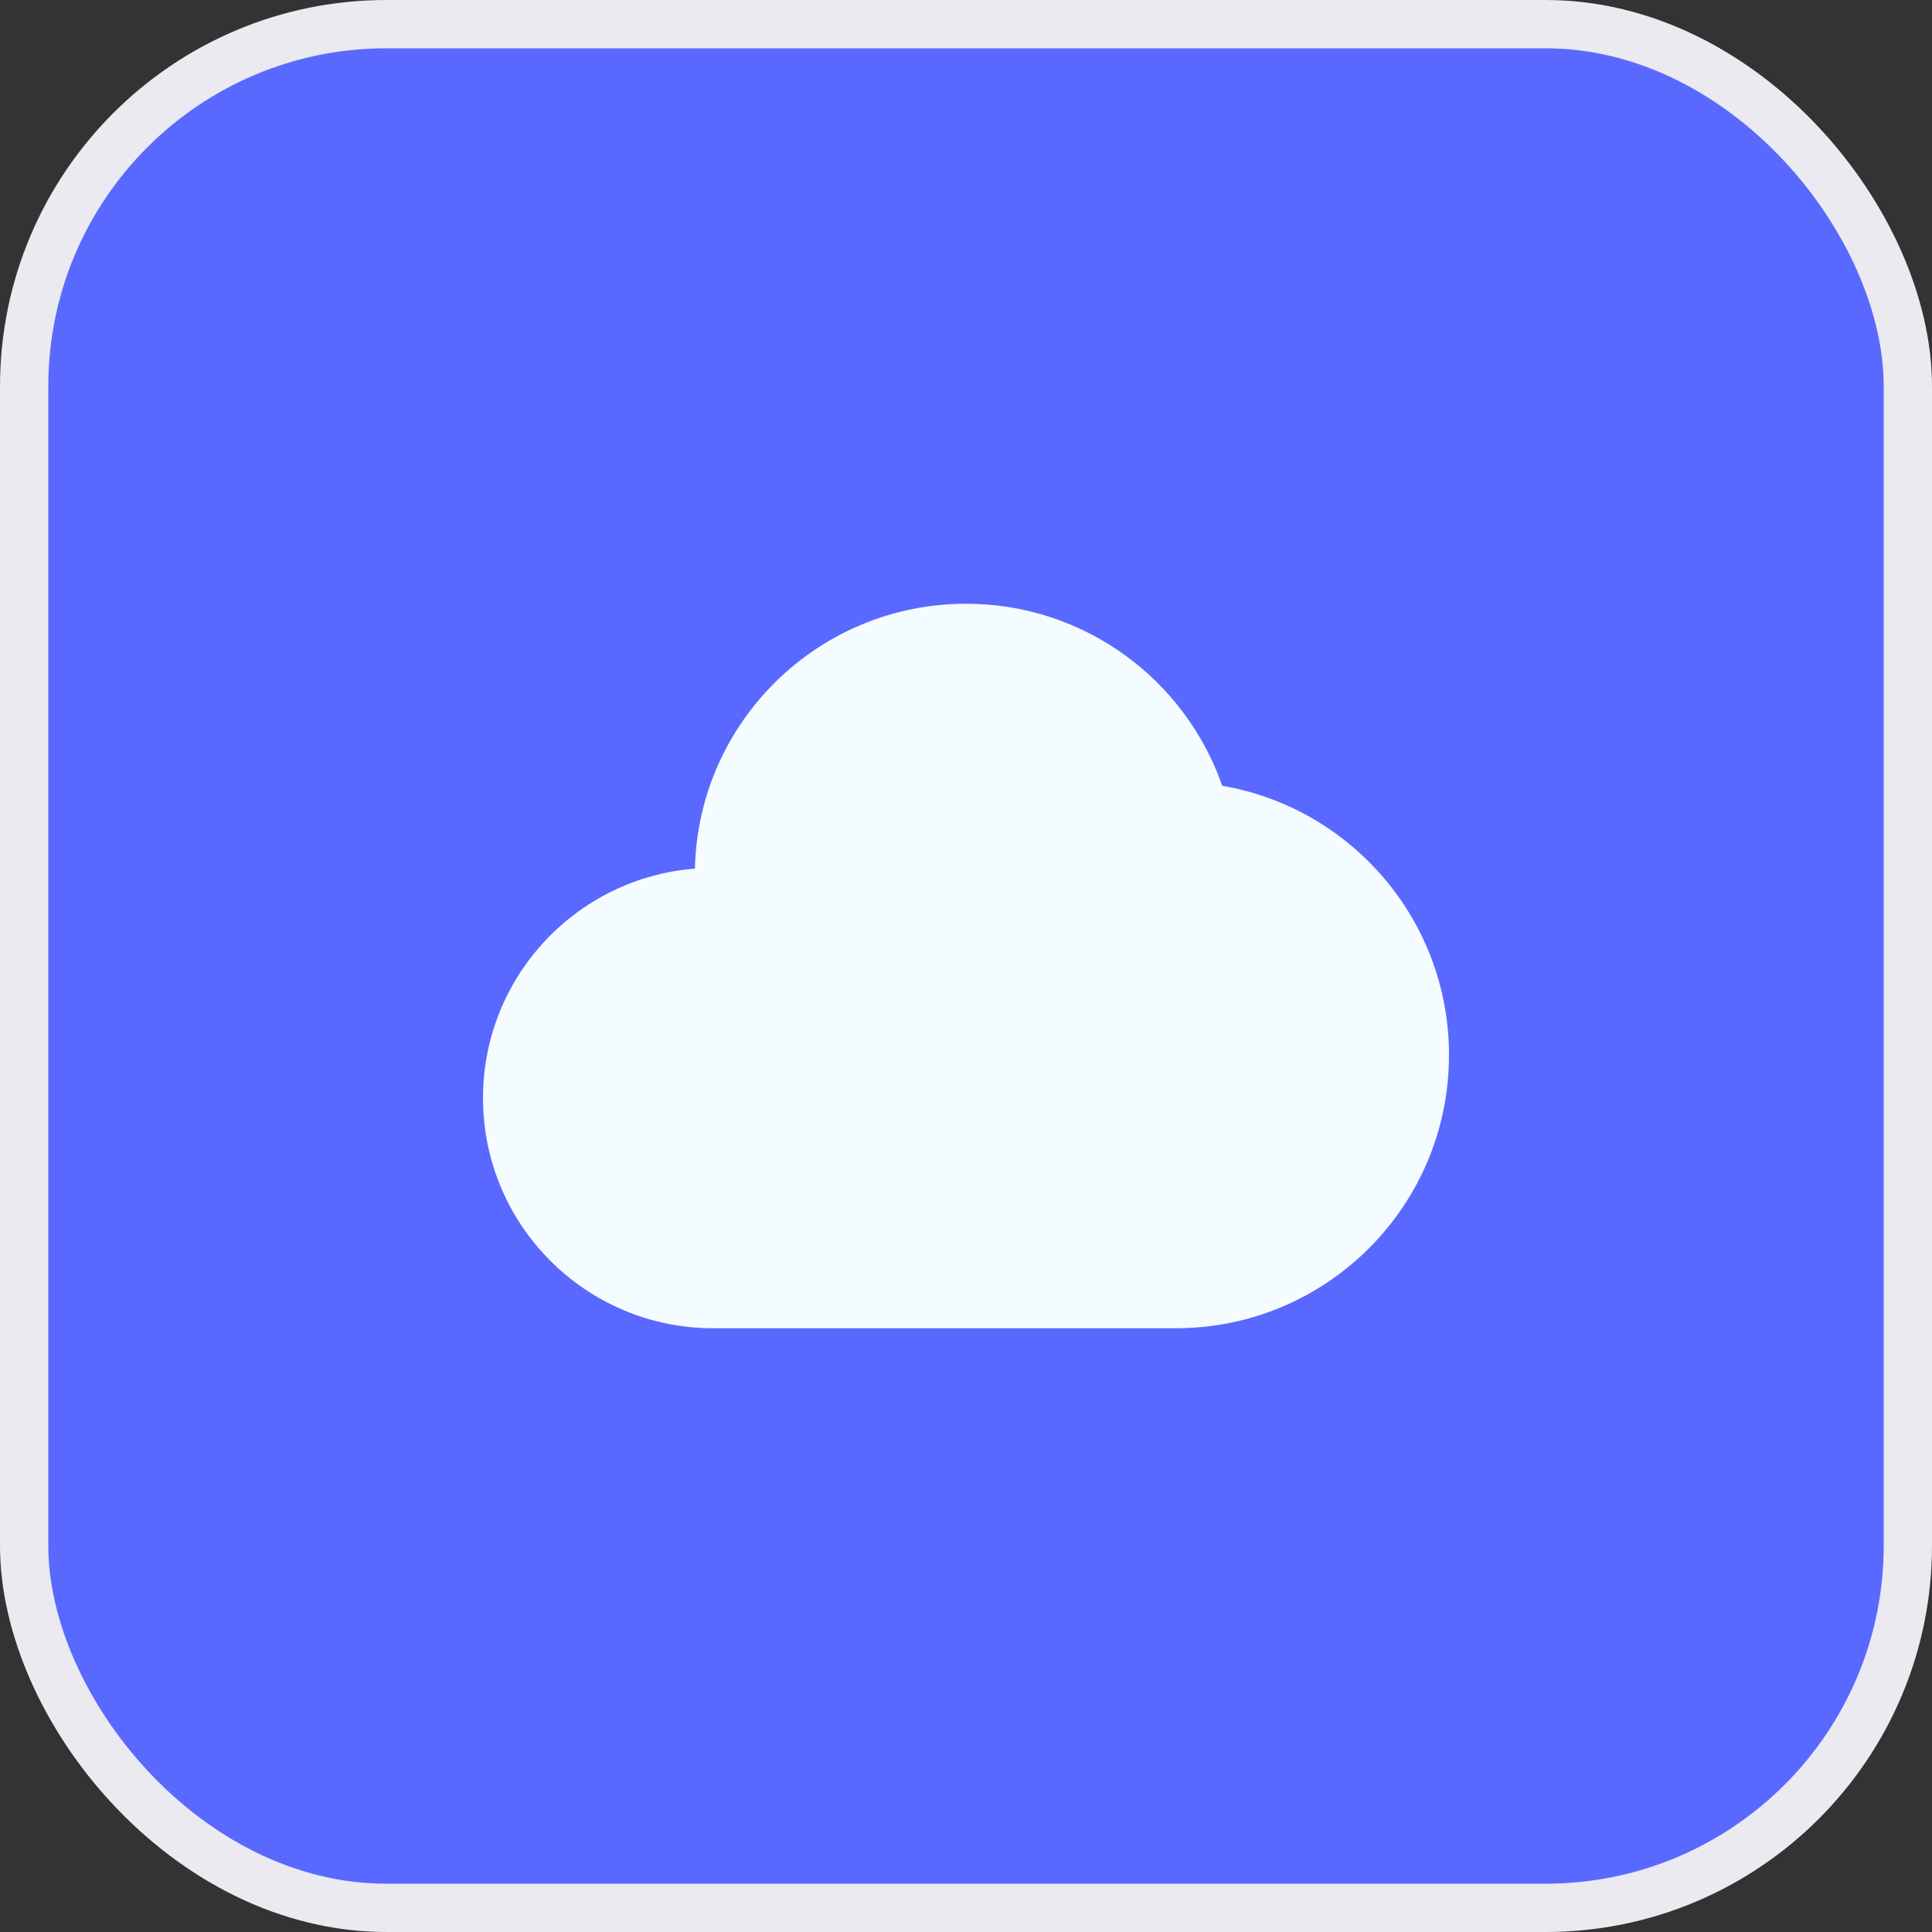
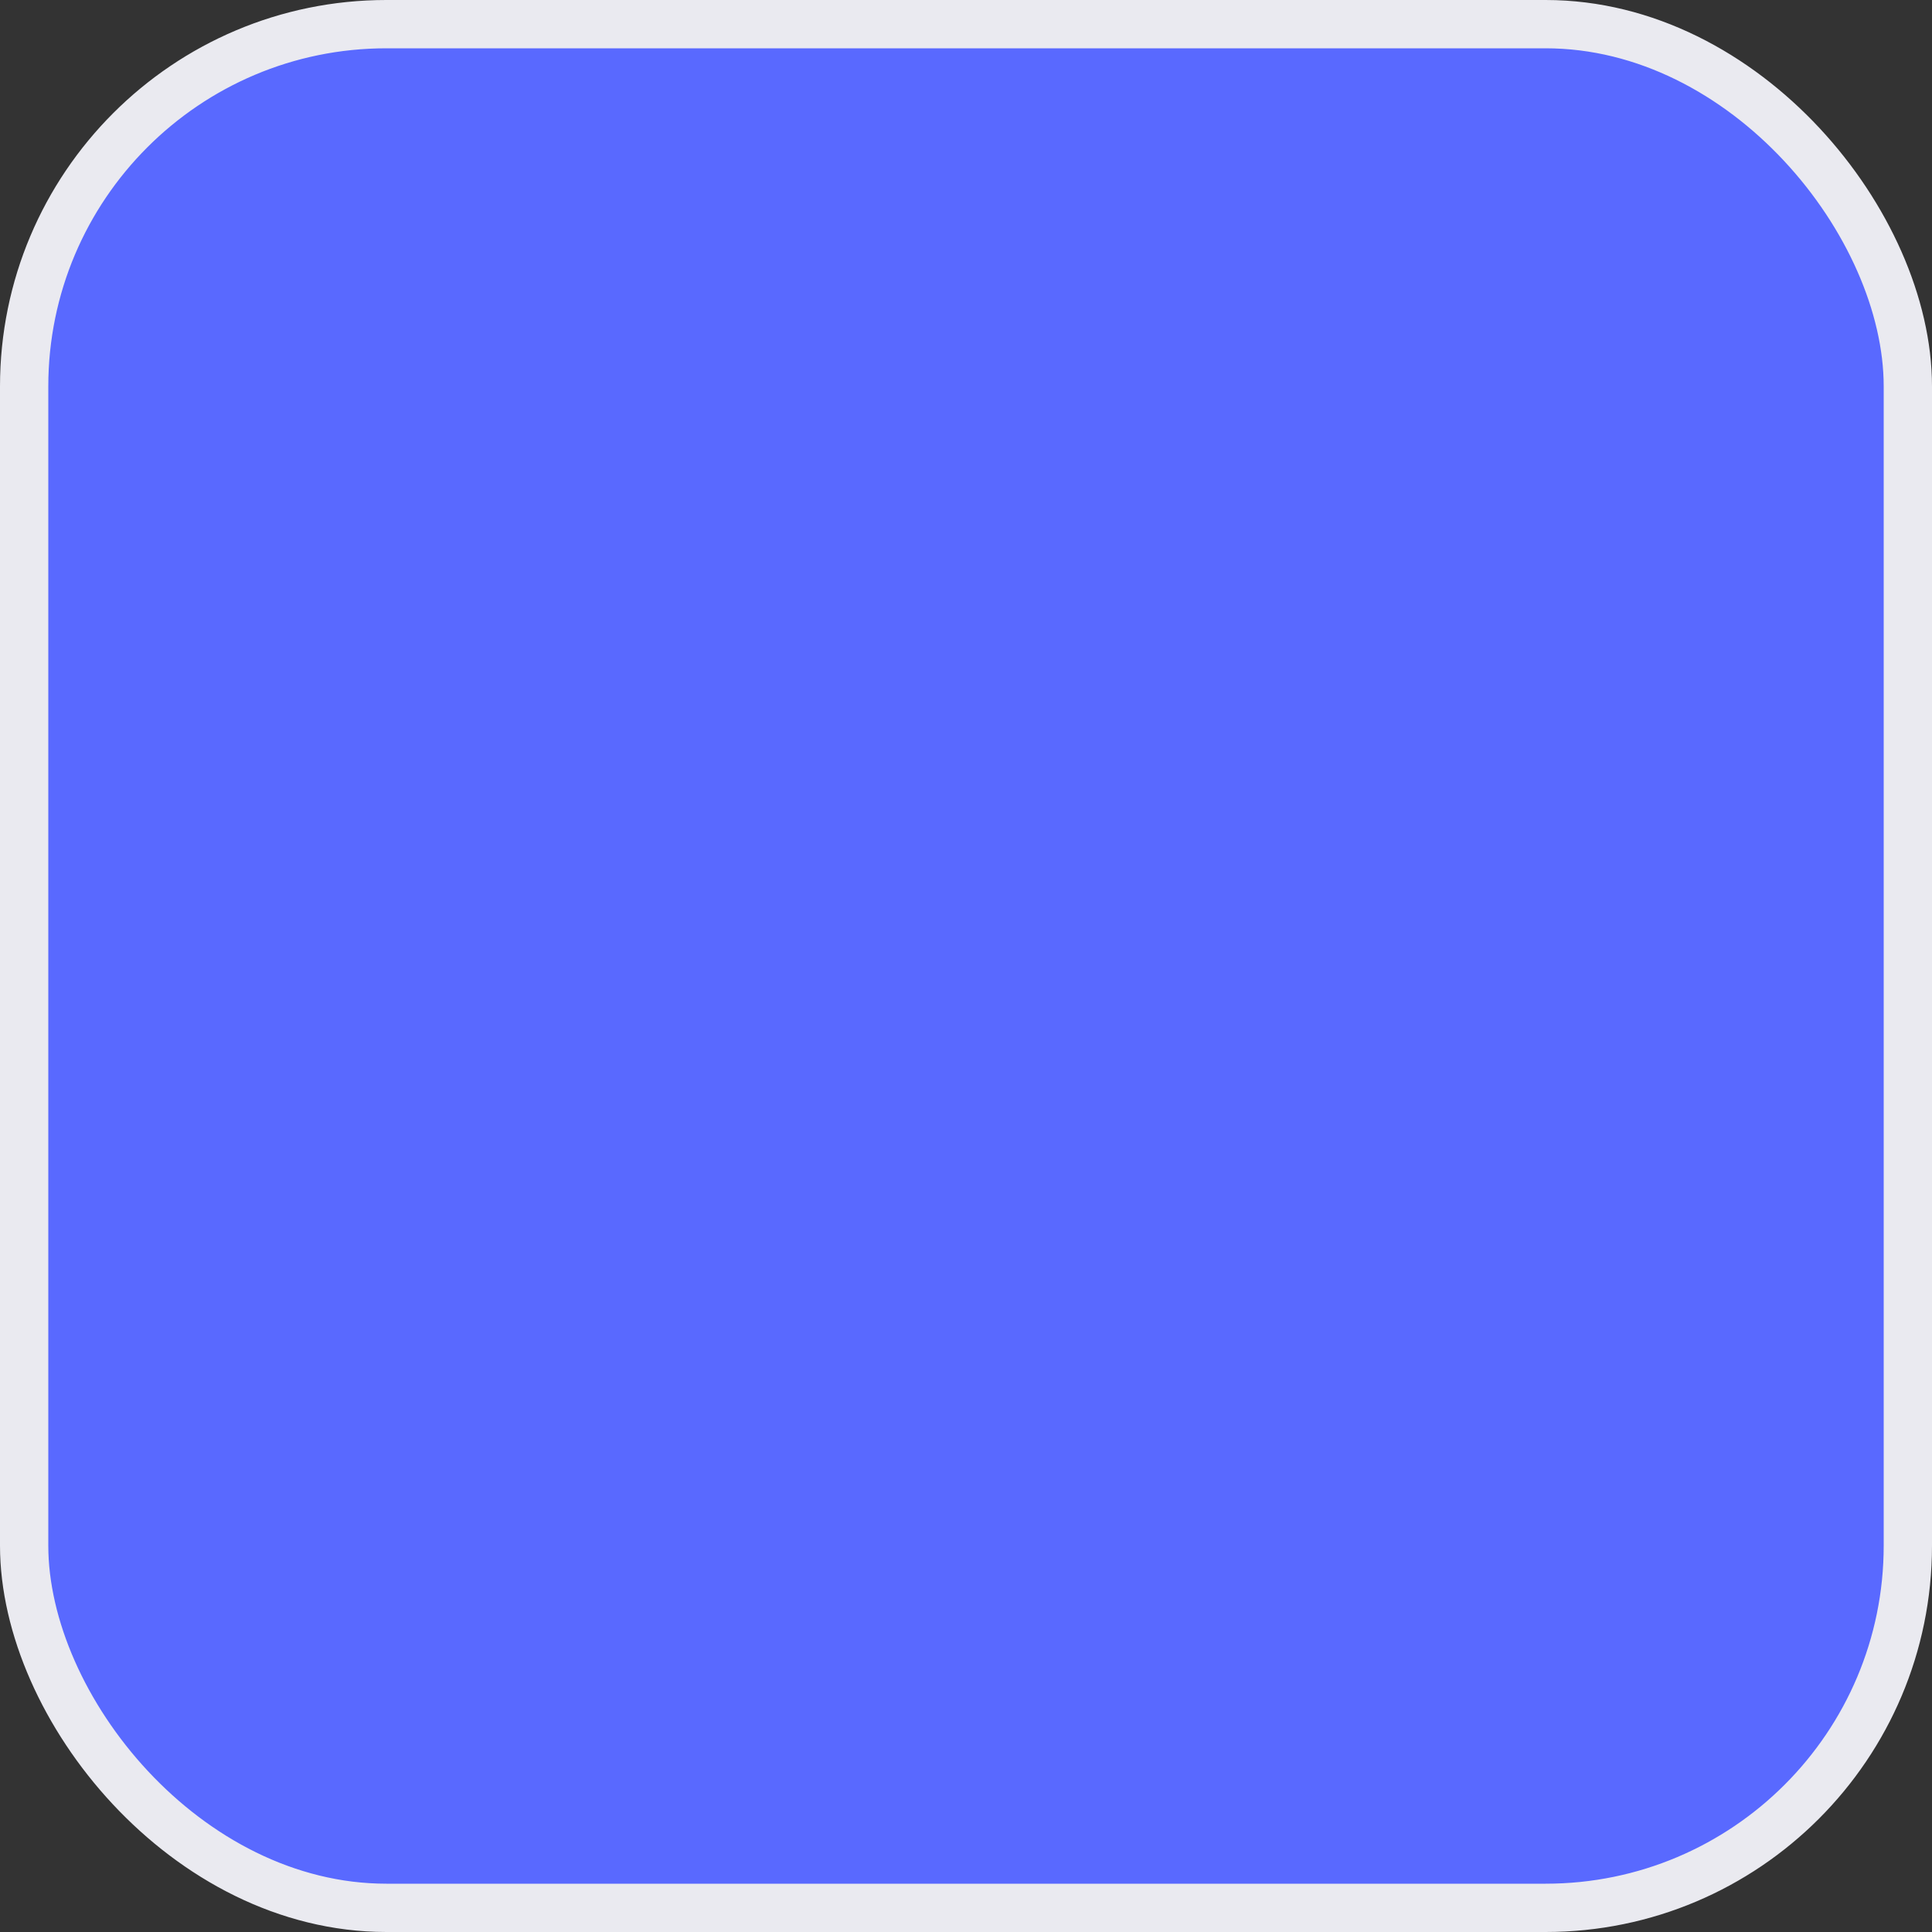
<svg xmlns="http://www.w3.org/2000/svg" width="40" height="40" viewBox="0 0 40 40" fill="none">
  <rect x="0" y="0" width="40" height="40" fill="#333333" stroke="none" />
  <g id="Frame 49">
    <rect x="0.5" y="0.5" width="39" height="39" rx="7.5" fill="#5969FF" />
    <rect x="0.5" y="0.5" width="39" height="39" rx="7.5" stroke="#EAEAF0" />
    <g id="Frame">
-       <path id="Vector" d="M14.387 17.984C14.457 14.943 16.943 12.5 20.001 12.5C22.456 12.5 24.541 14.075 25.305 16.269C27.971 16.726 30 19.048 30 21.844C30 24.968 27.468 27.5 24.344 27.5H14.766C12.134 27.5 10 25.367 10 22.735C10 20.23 11.932 18.177 14.387 17.984Z" fill="#F5FCFF" />
-     </g>
+       </g>
  </g>
</svg>